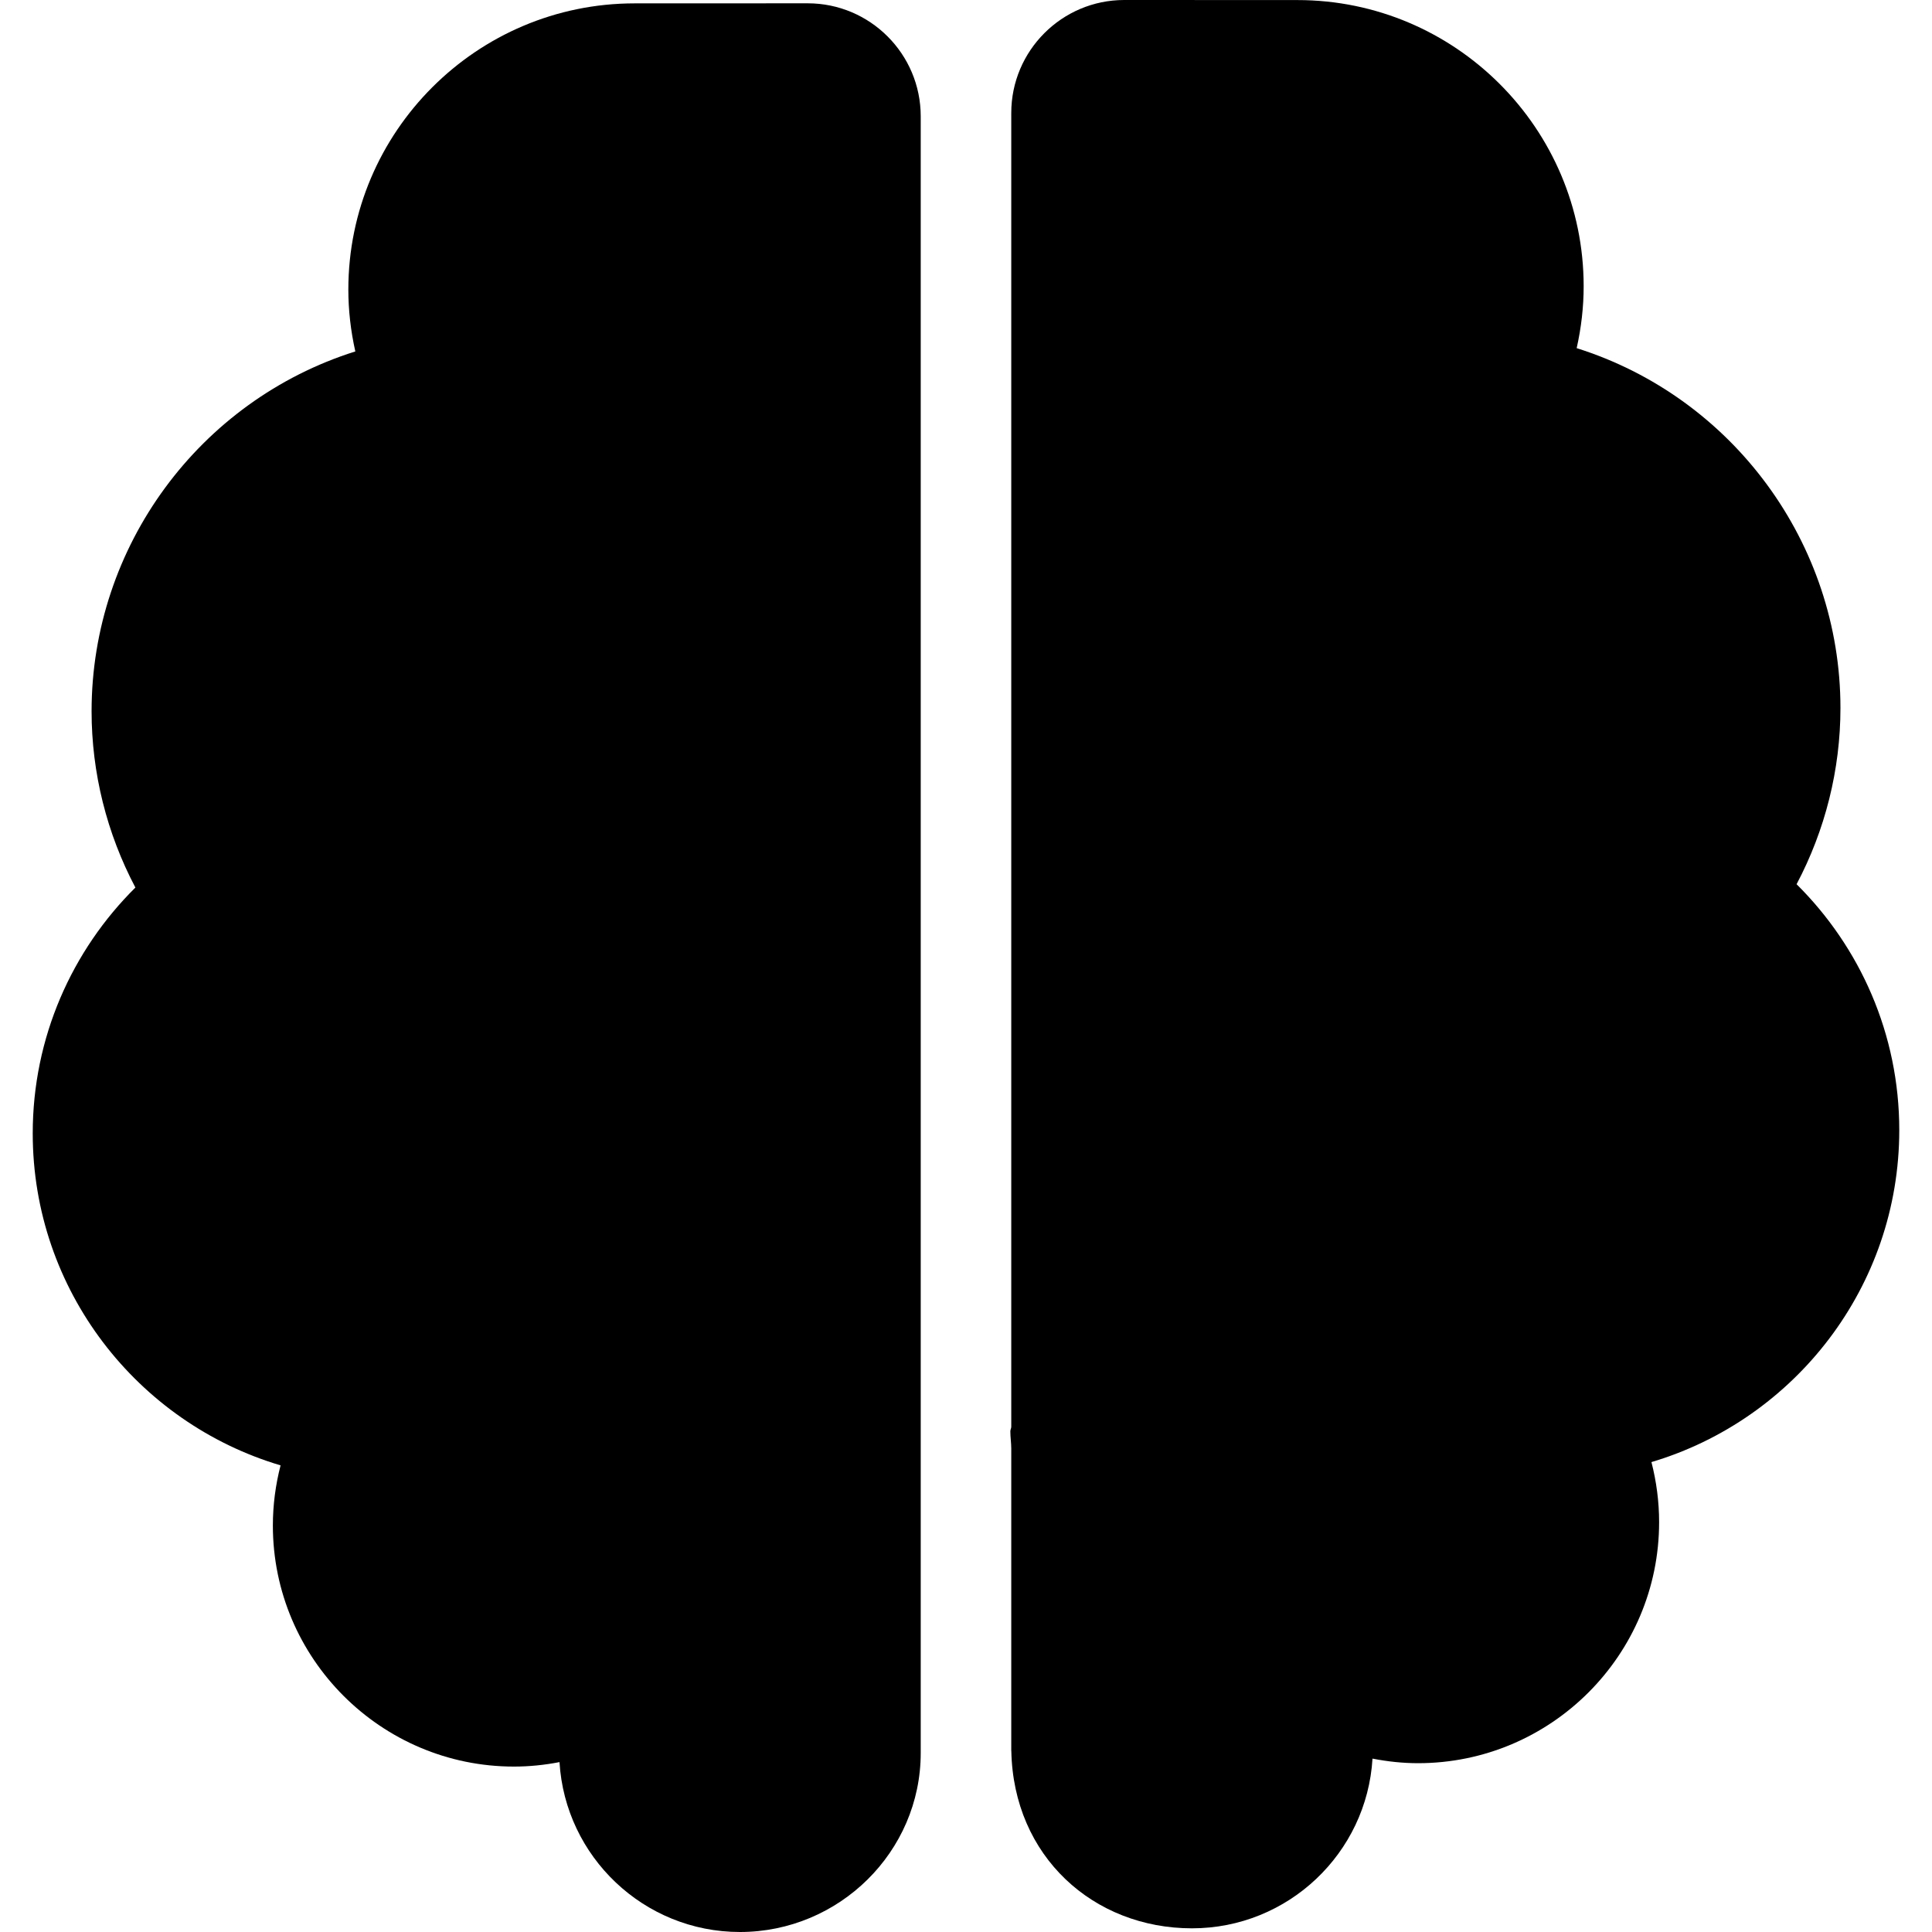
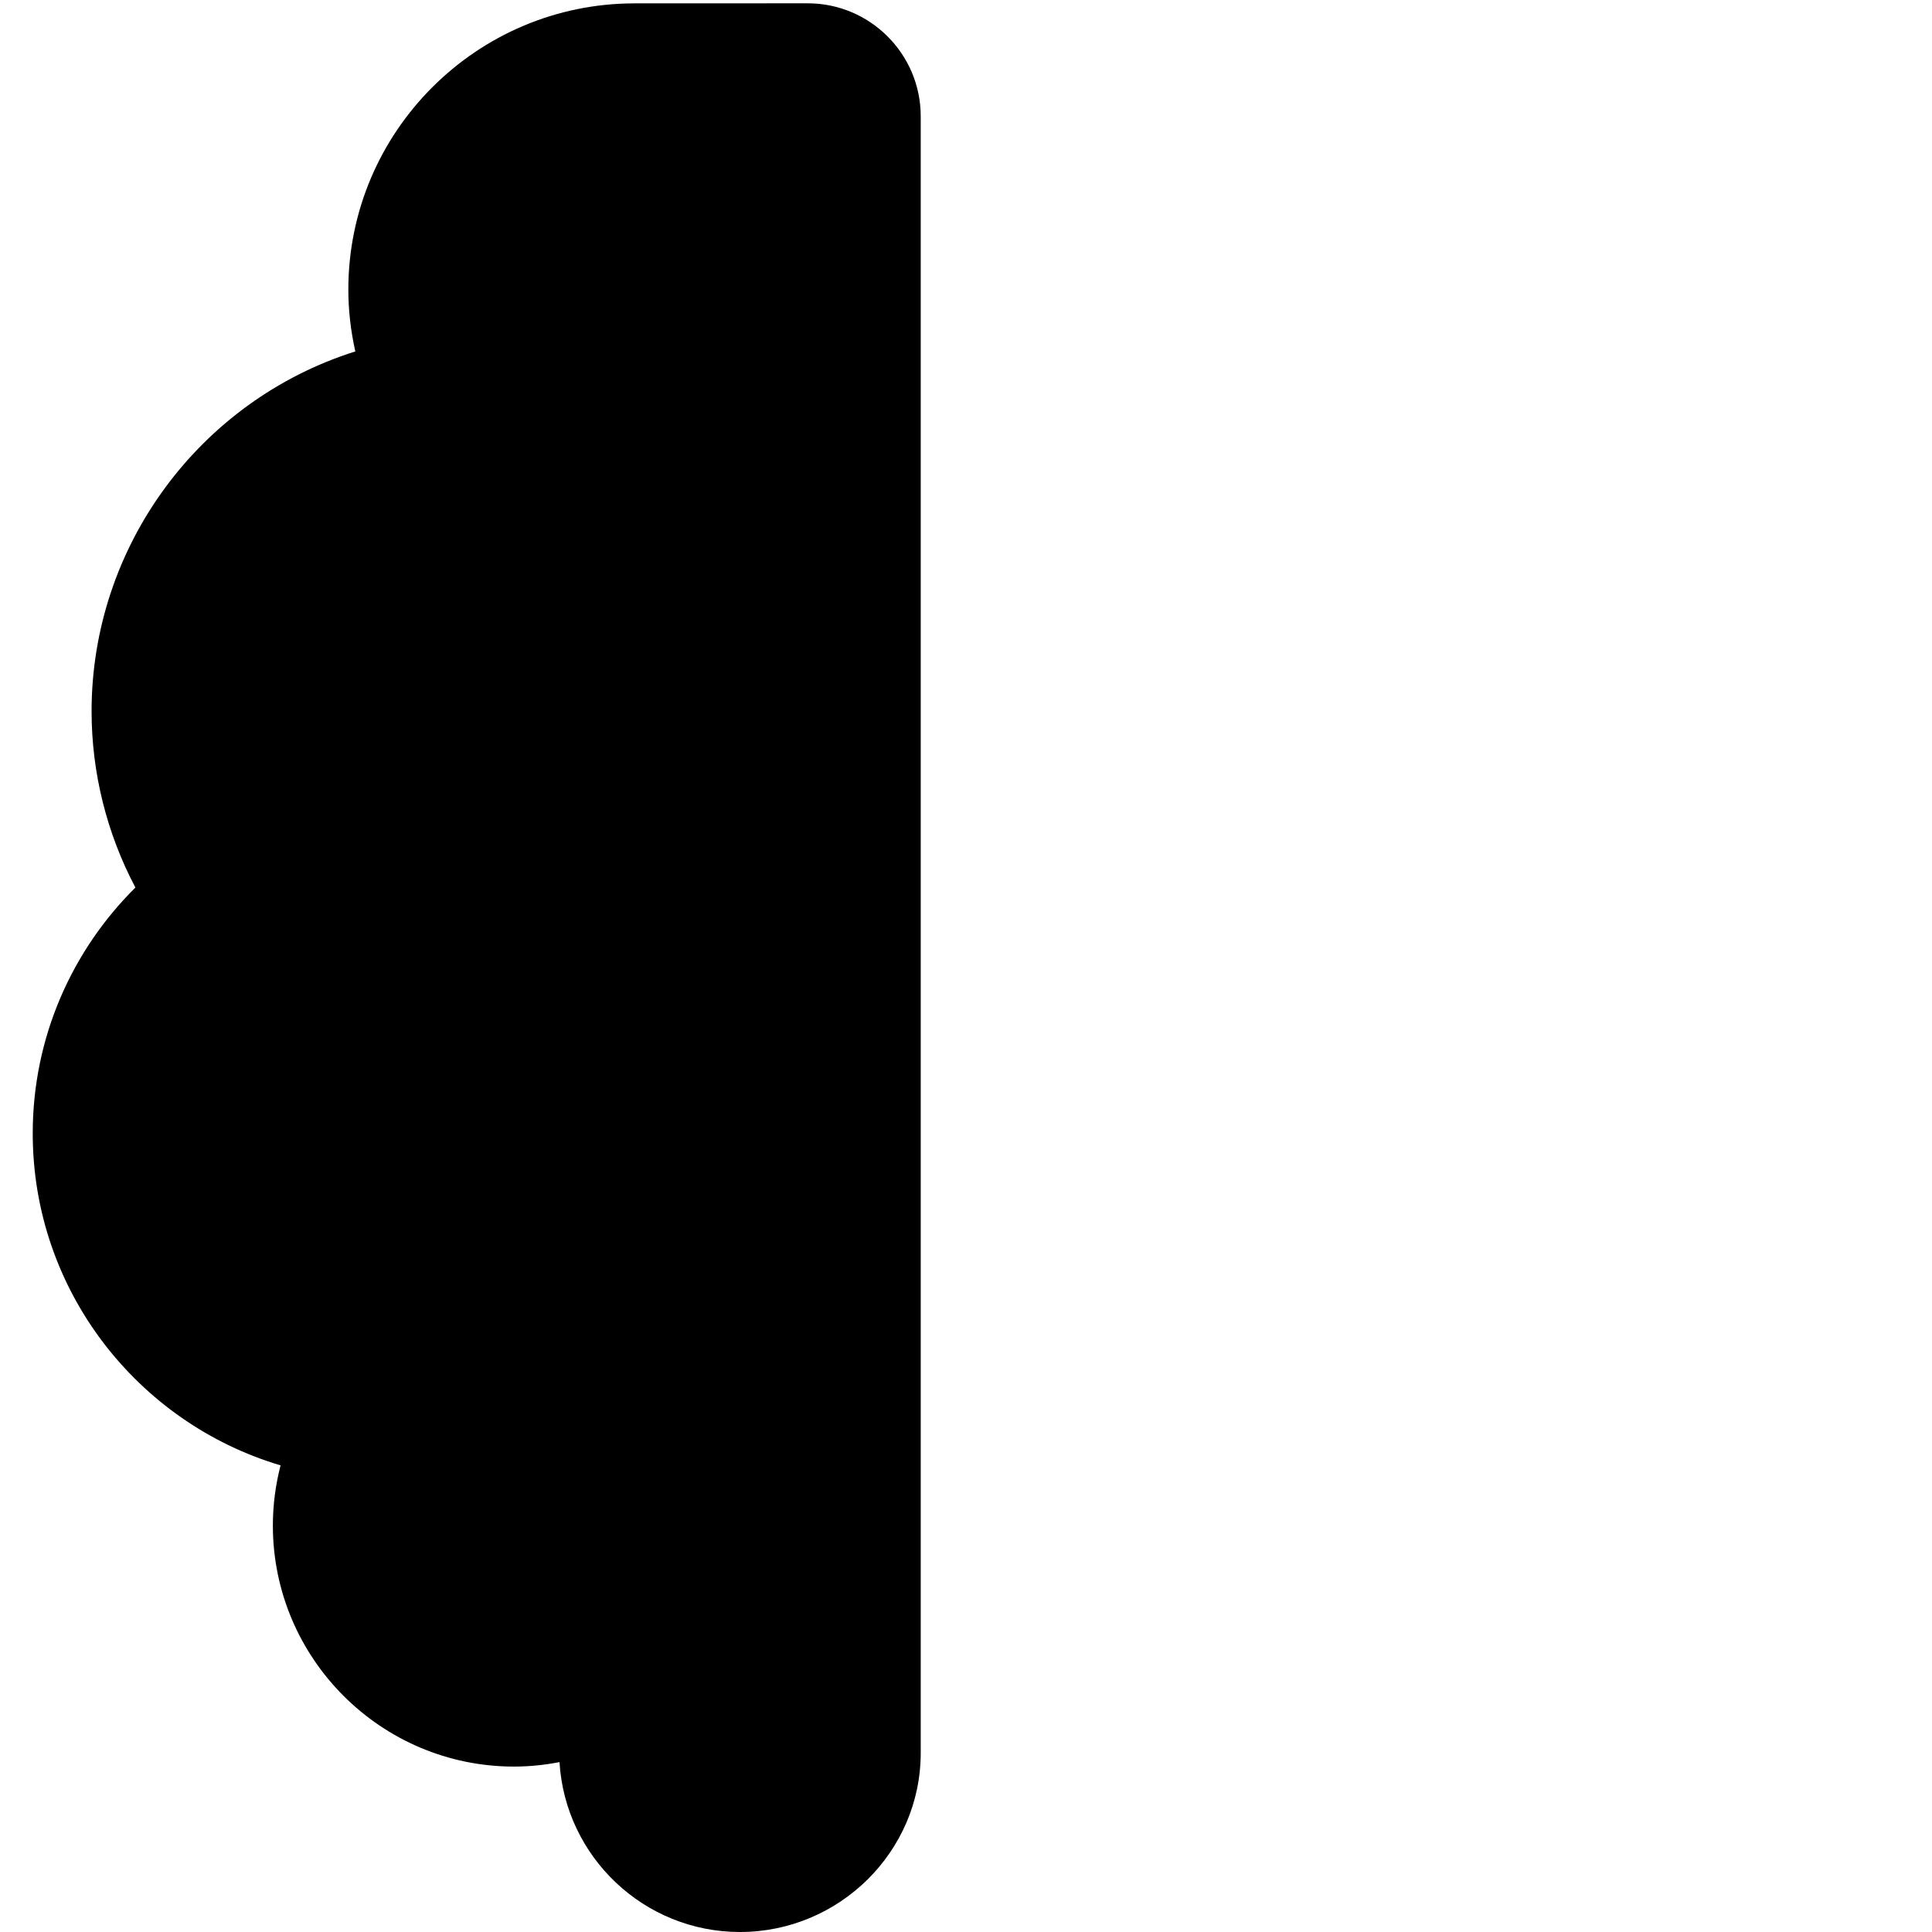
<svg xmlns="http://www.w3.org/2000/svg" version="1.1" id="Layer_1" x="0px" y="0px" viewBox="0 0 500 500" style="enable-background:new 0 0 500 500;" xml:space="preserve">
  <g>
    <g>
      <path d="M209.042,0.856l-44.82,0.016c-40.84,0-74.072,33.228-74.072,74.072c0,5.284,0.608,10.652,1.808,16.008    c-40.376,12.724-68.256,50.48-68.256,93.128c0,15.932,3.944,31.62,11.34,45.616C18.646,245.944,8.47,268.464,8.47,293.32    c0,40.568,27.096,74.908,64.14,85.916c-1.304,5.068-1.992,10.276-1.992,15.556c0,34.408,27.992,62.396,62.396,62.396    c3.908,0,7.848-0.392,11.784-1.156c1.464,24.492,21.844,43.968,46.7,43.968c25.656,0,46.784-20.752,46.784-46.344    c0-0.044,0-0.088,0-0.128V30.096C238.278,13.972,225.17,0.856,209.042,0.856z" />
    </g>
  </g>
  <g>
    <g>
-       <path d="M491.53,292.464c0-24.852-10.172-47.372-26.576-63.628c7.404-13.988,11.352-29.68,11.352-45.608    c0-42.648-27.888-80.408-68.264-93.128c1.204-5.356,1.808-10.728,1.808-16.008c0-40.844-33.232-74.076-74.08-74.076L290.95,0    c-16.124,0-29.236,13.116-29.236,29.248v340.008c0,0.376-0.24,0.752-0.24,1.168c0,1.516,0.24,3.008,0.24,4.476v77.452v0.32v0.452    h0.016c0.524,27.344,21.284,45.924,46.76,45.924c24.856,0,45.248-19.432,46.712-43.92c3.932,0.768,7.88,1.184,11.78,1.184    c34.408,0,62.396-27.98,62.396-62.38c0-5.284-0.688-10.488-1.984-15.548C464.434,367.372,491.53,333.032,491.53,292.464z" />
-     </g>
+       </g>
  </g>
  <g>
</g>
  <g>
</g>
  <g>
</g>
  <g>
</g>
  <g>
</g>
  <g>
</g>
  <g>
</g>
  <g>
</g>
  <g>
</g>
  <g>
</g>
  <g>
</g>
  <g>
</g>
  <g>
</g>
  <g>
</g>
  <g>
</g>
</svg>